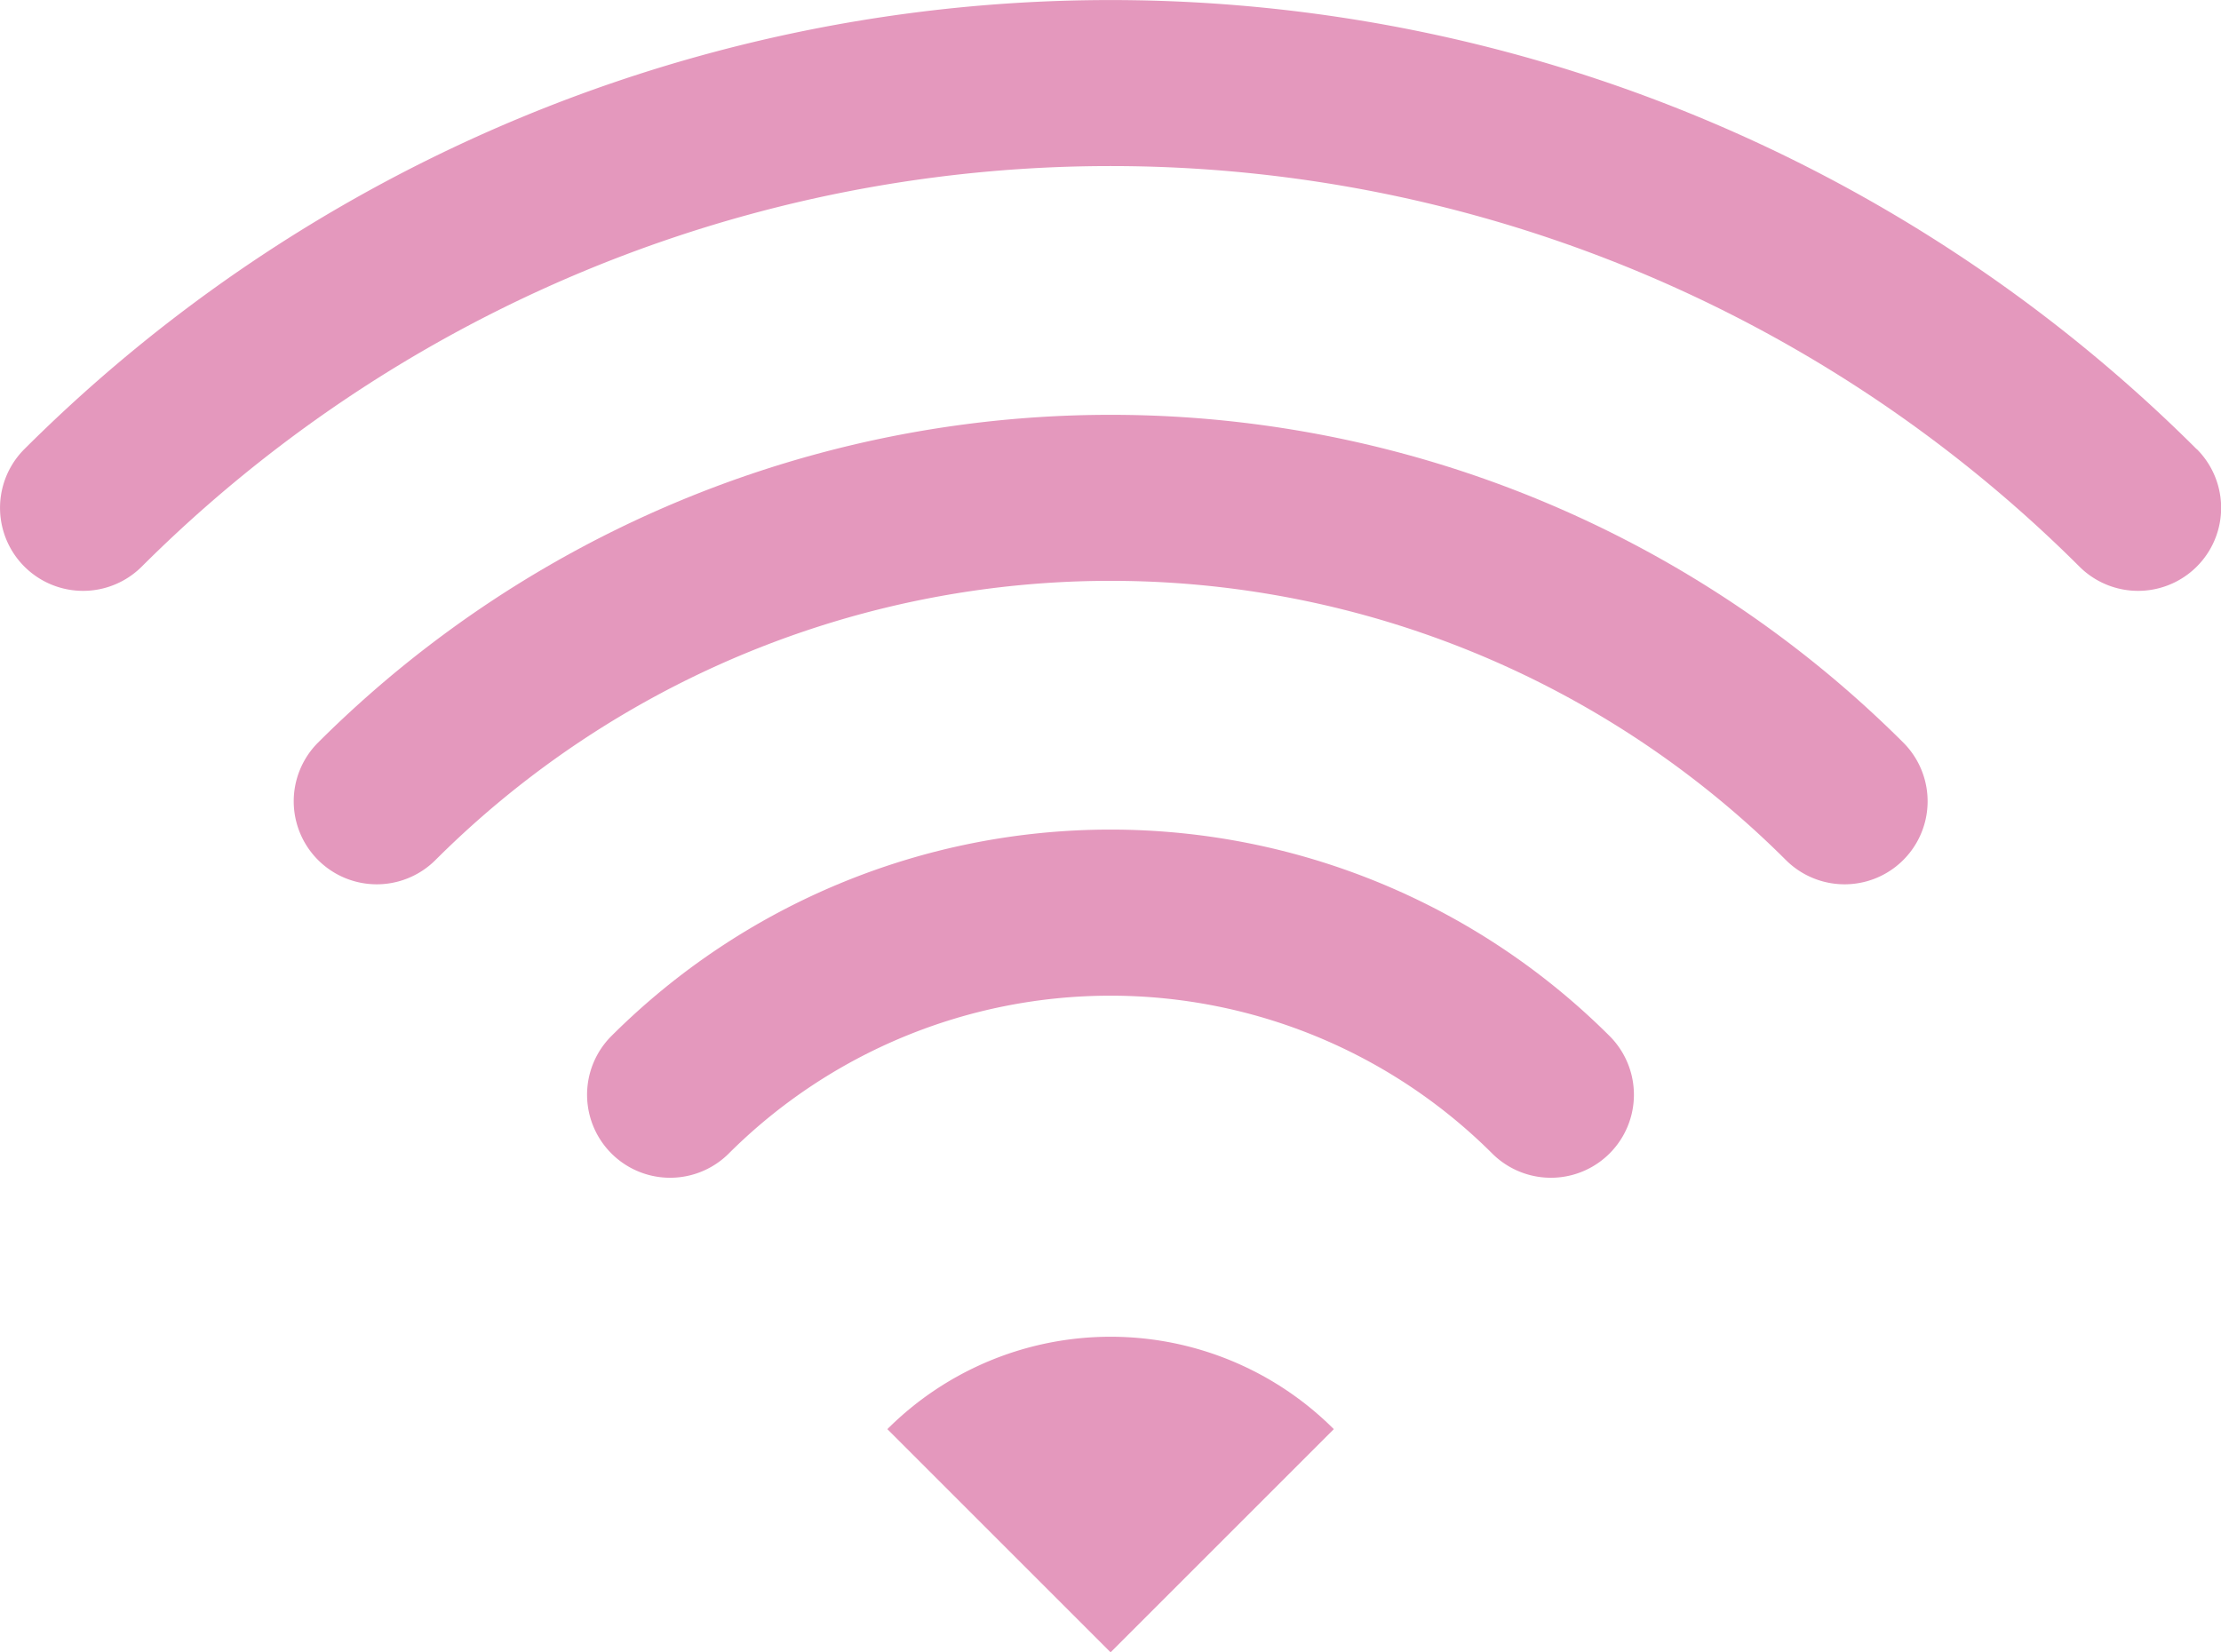
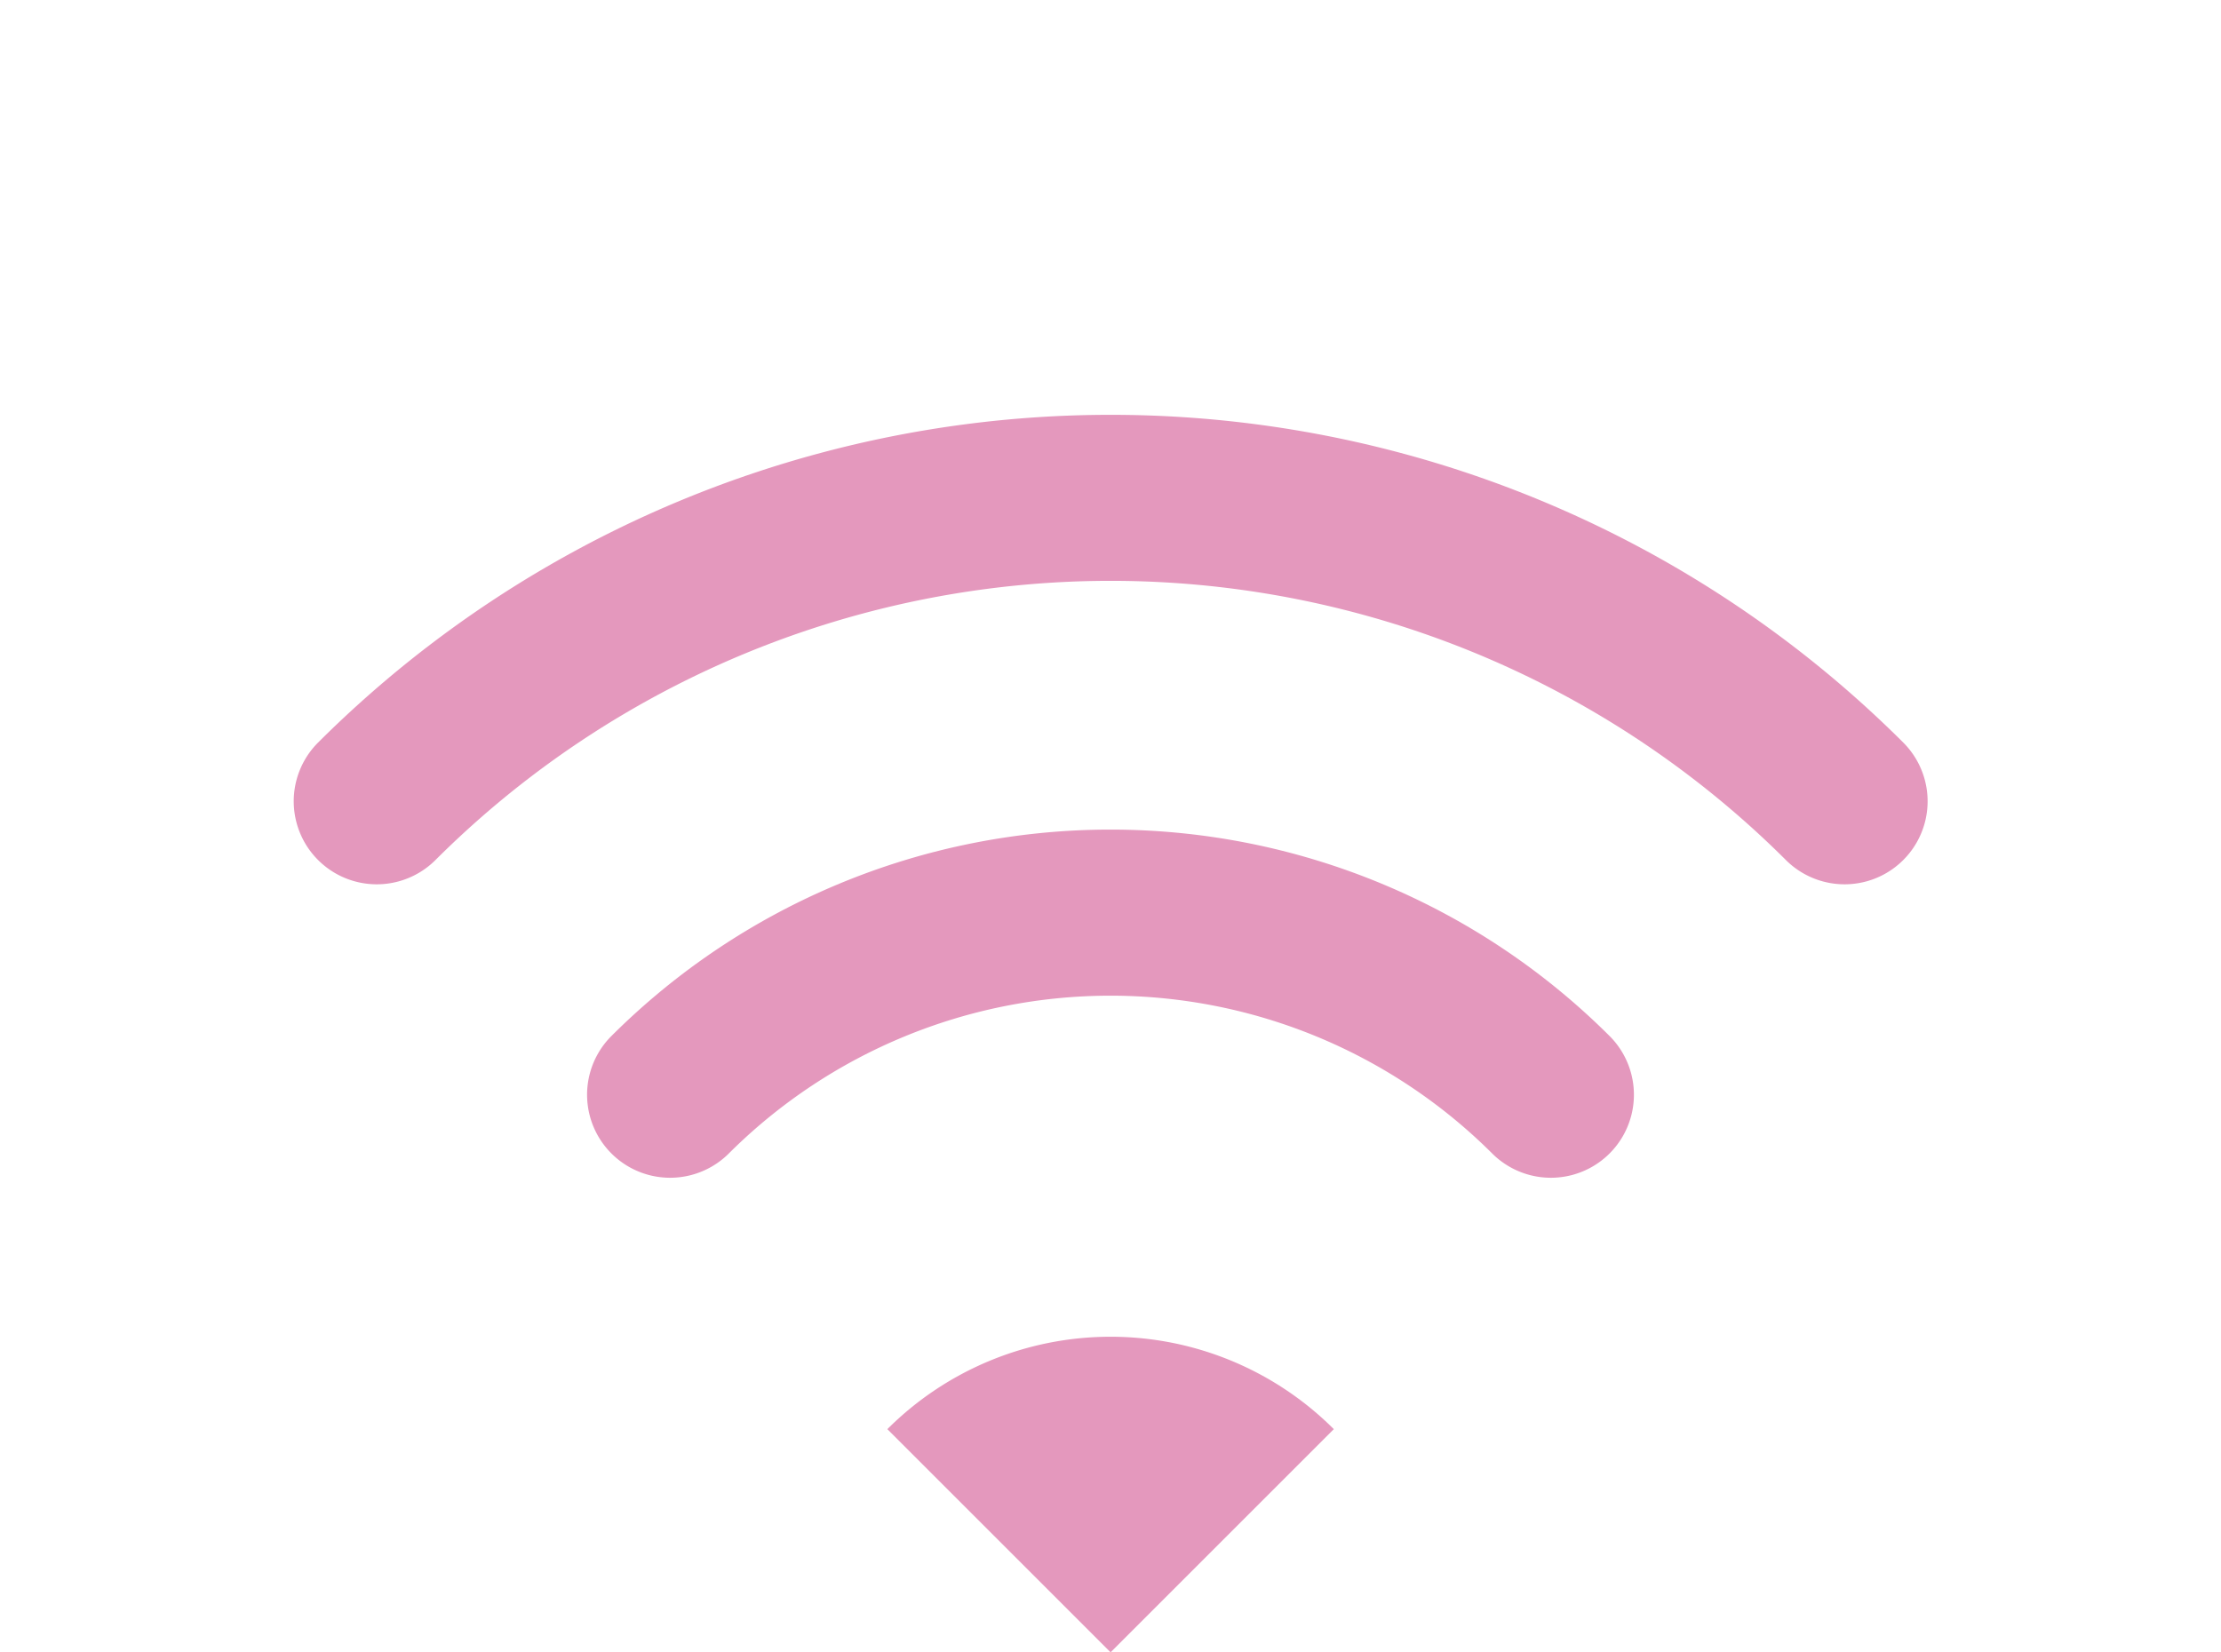
<svg xmlns="http://www.w3.org/2000/svg" width="12.765" height="9.499" viewBox="0 0 12.765 9.499">
  <g id="無料のWi-Fiのアイコン" transform="translate(0 -65.491)">
-     <path id="パス_800" data-name="パス 800" d="M12.625,68.073a8.838,8.838,0,0,0-12.485,0,.477.477,0,0,0,.675.675,7.884,7.884,0,0,1,11.136,0,.477.477,0,1,0,.675-.675Z" transform="translate(0)" fill="#e498bd" />
    <path id="パス_801" data-name="パス 801" d="M67.809,163.027a.477.477,0,0,0,.675.675,5.494,5.494,0,0,1,7.761,0,.477.477,0,1,0,.675-.675A6.449,6.449,0,0,0,67.809,163.027Z" transform="translate(-65.981 -93.267)" fill="#e498bd" />
    <path id="パス_802" data-name="パス 802" d="M135.483,257.994a.477.477,0,1,0,.675.675,3.106,3.106,0,0,1,4.387,0,.477.477,0,1,0,.675-.675A4.06,4.06,0,0,0,135.483,257.994Z" transform="translate(-131.969 -186.547)" fill="#e498bd" />
-     <path id="パス_803" data-name="パス 803" d="M204.54,374.272l1.283,1.283,1.283-1.283A1.815,1.815,0,0,0,204.54,374.272Z" transform="translate(-199.44 -300.565)" fill="#e498bd" />
+     <path id="パス_803" data-name="パス 803" d="M204.54,374.272l1.283,1.283,1.283-1.283A1.815,1.815,0,0,0,204.54,374.272" transform="translate(-199.44 -300.565)" fill="#e498bd" />
  </g>
</svg>